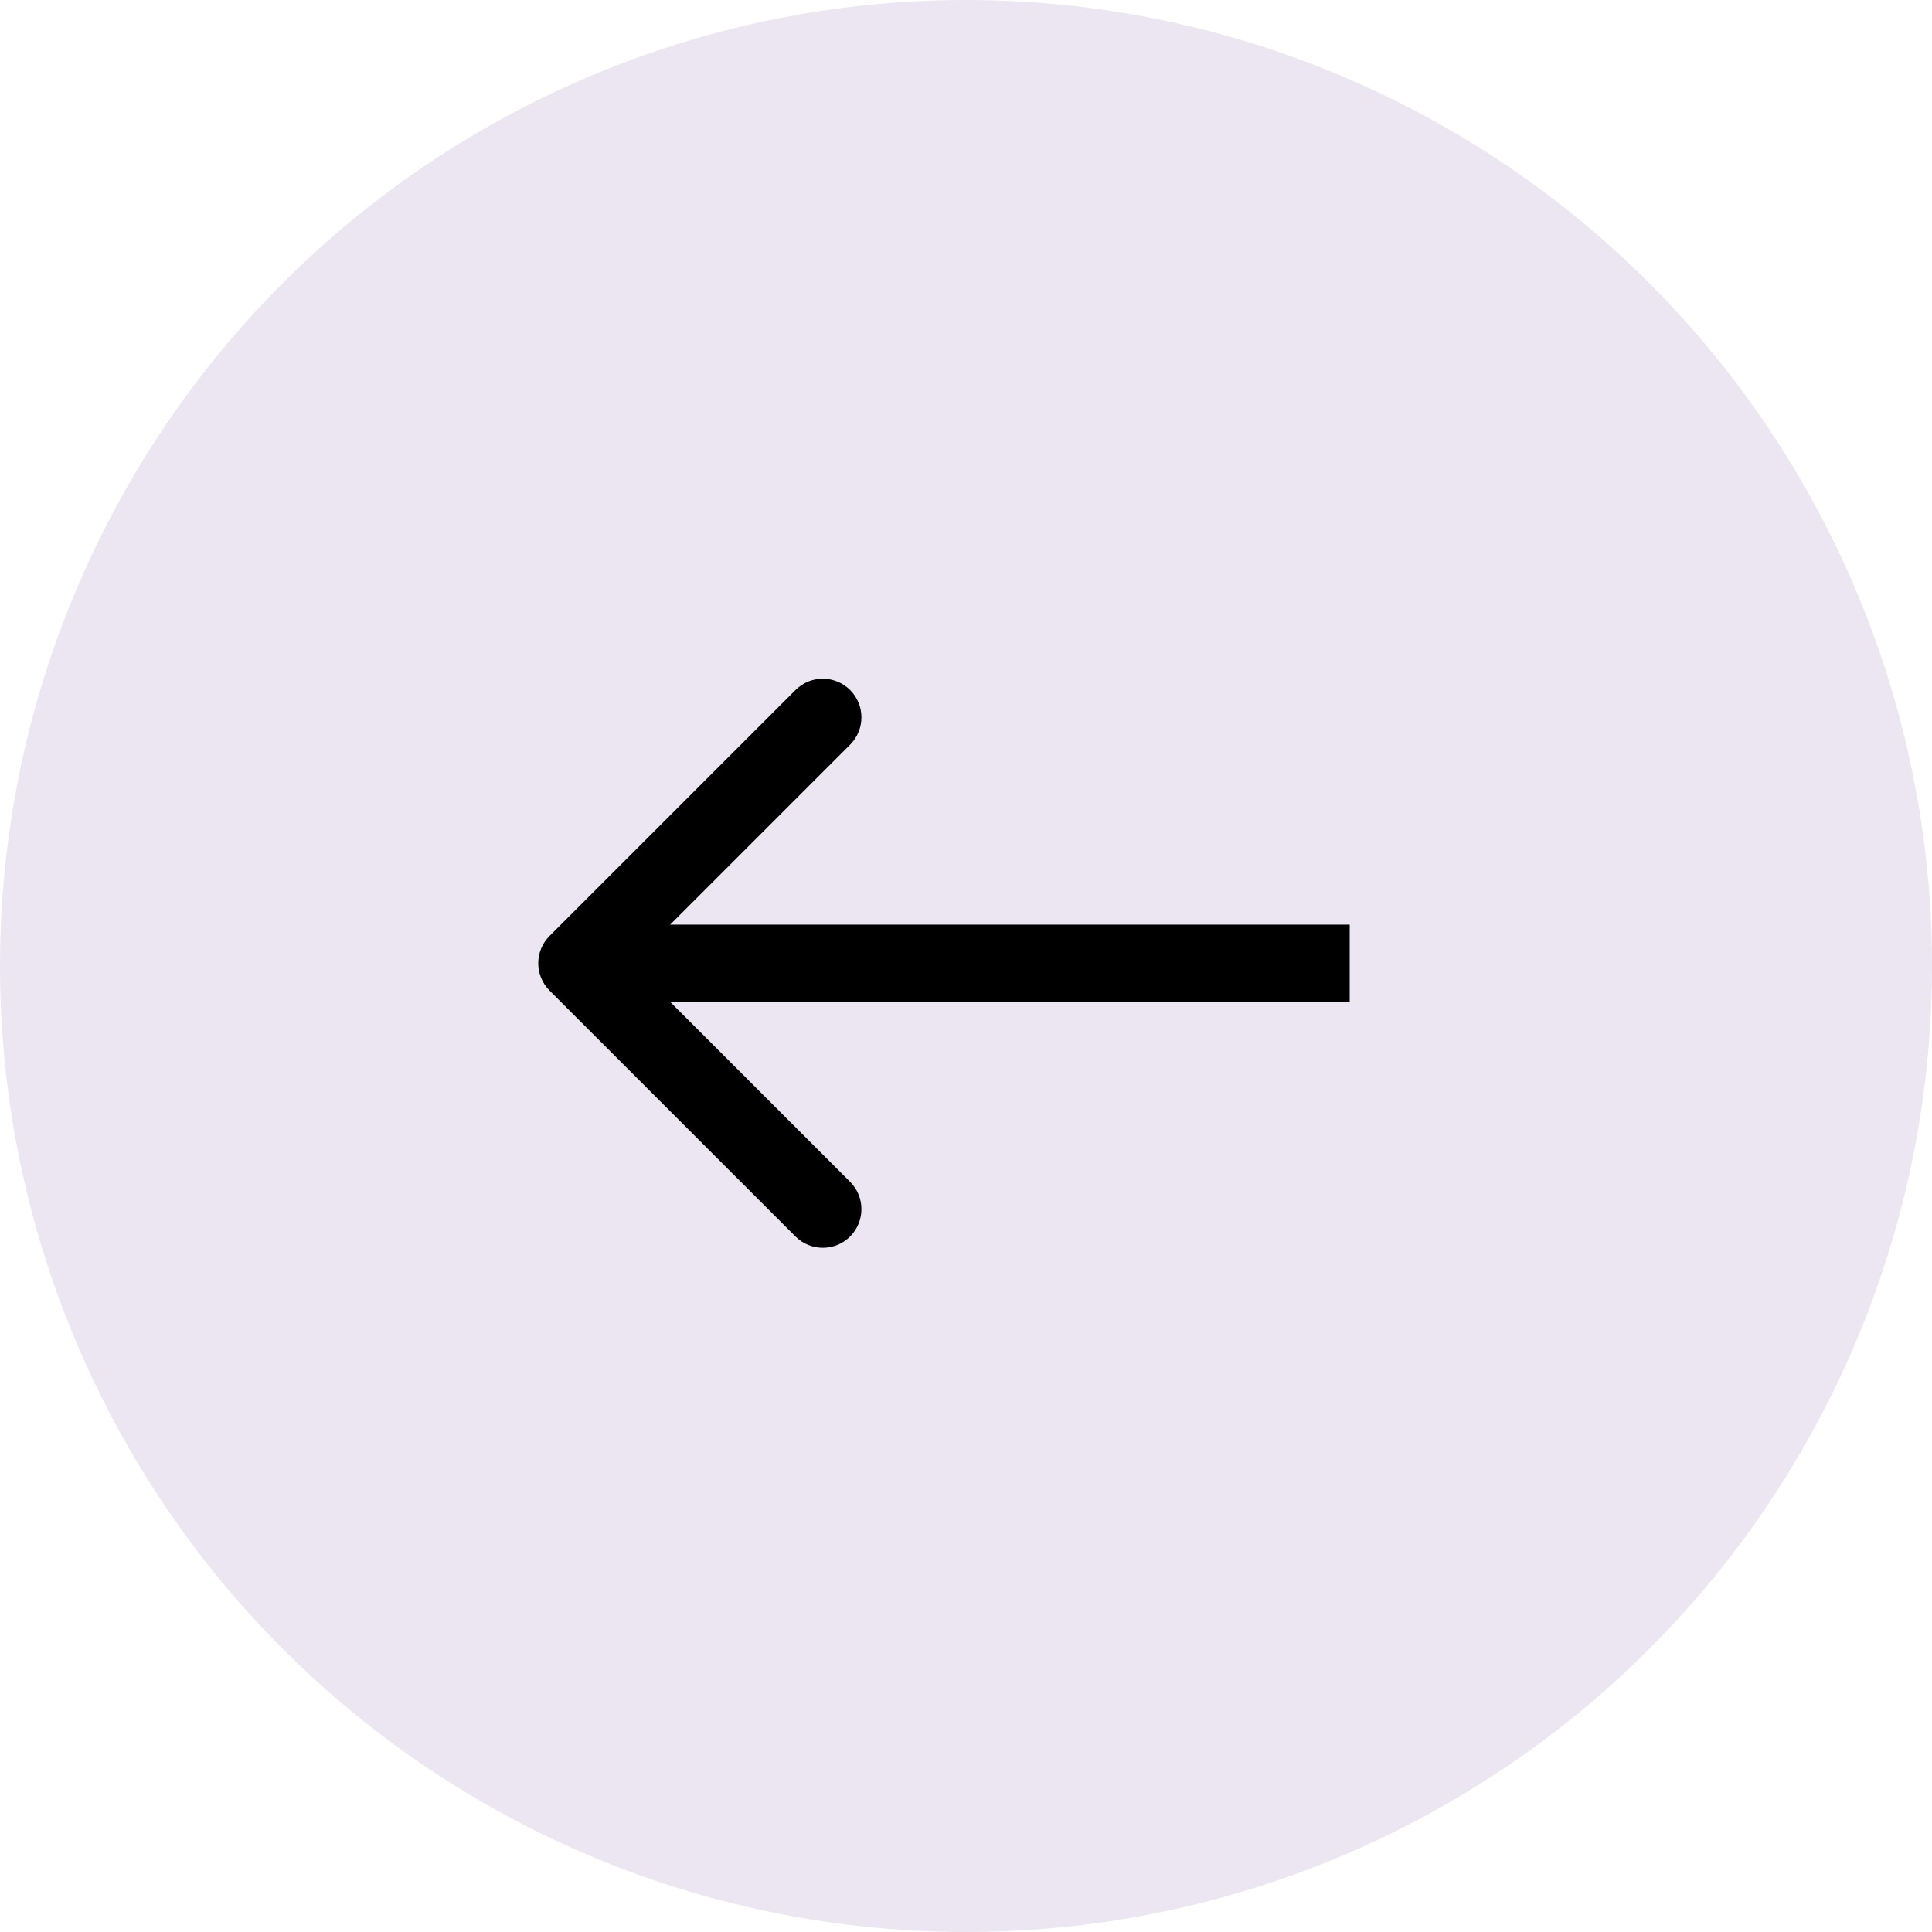
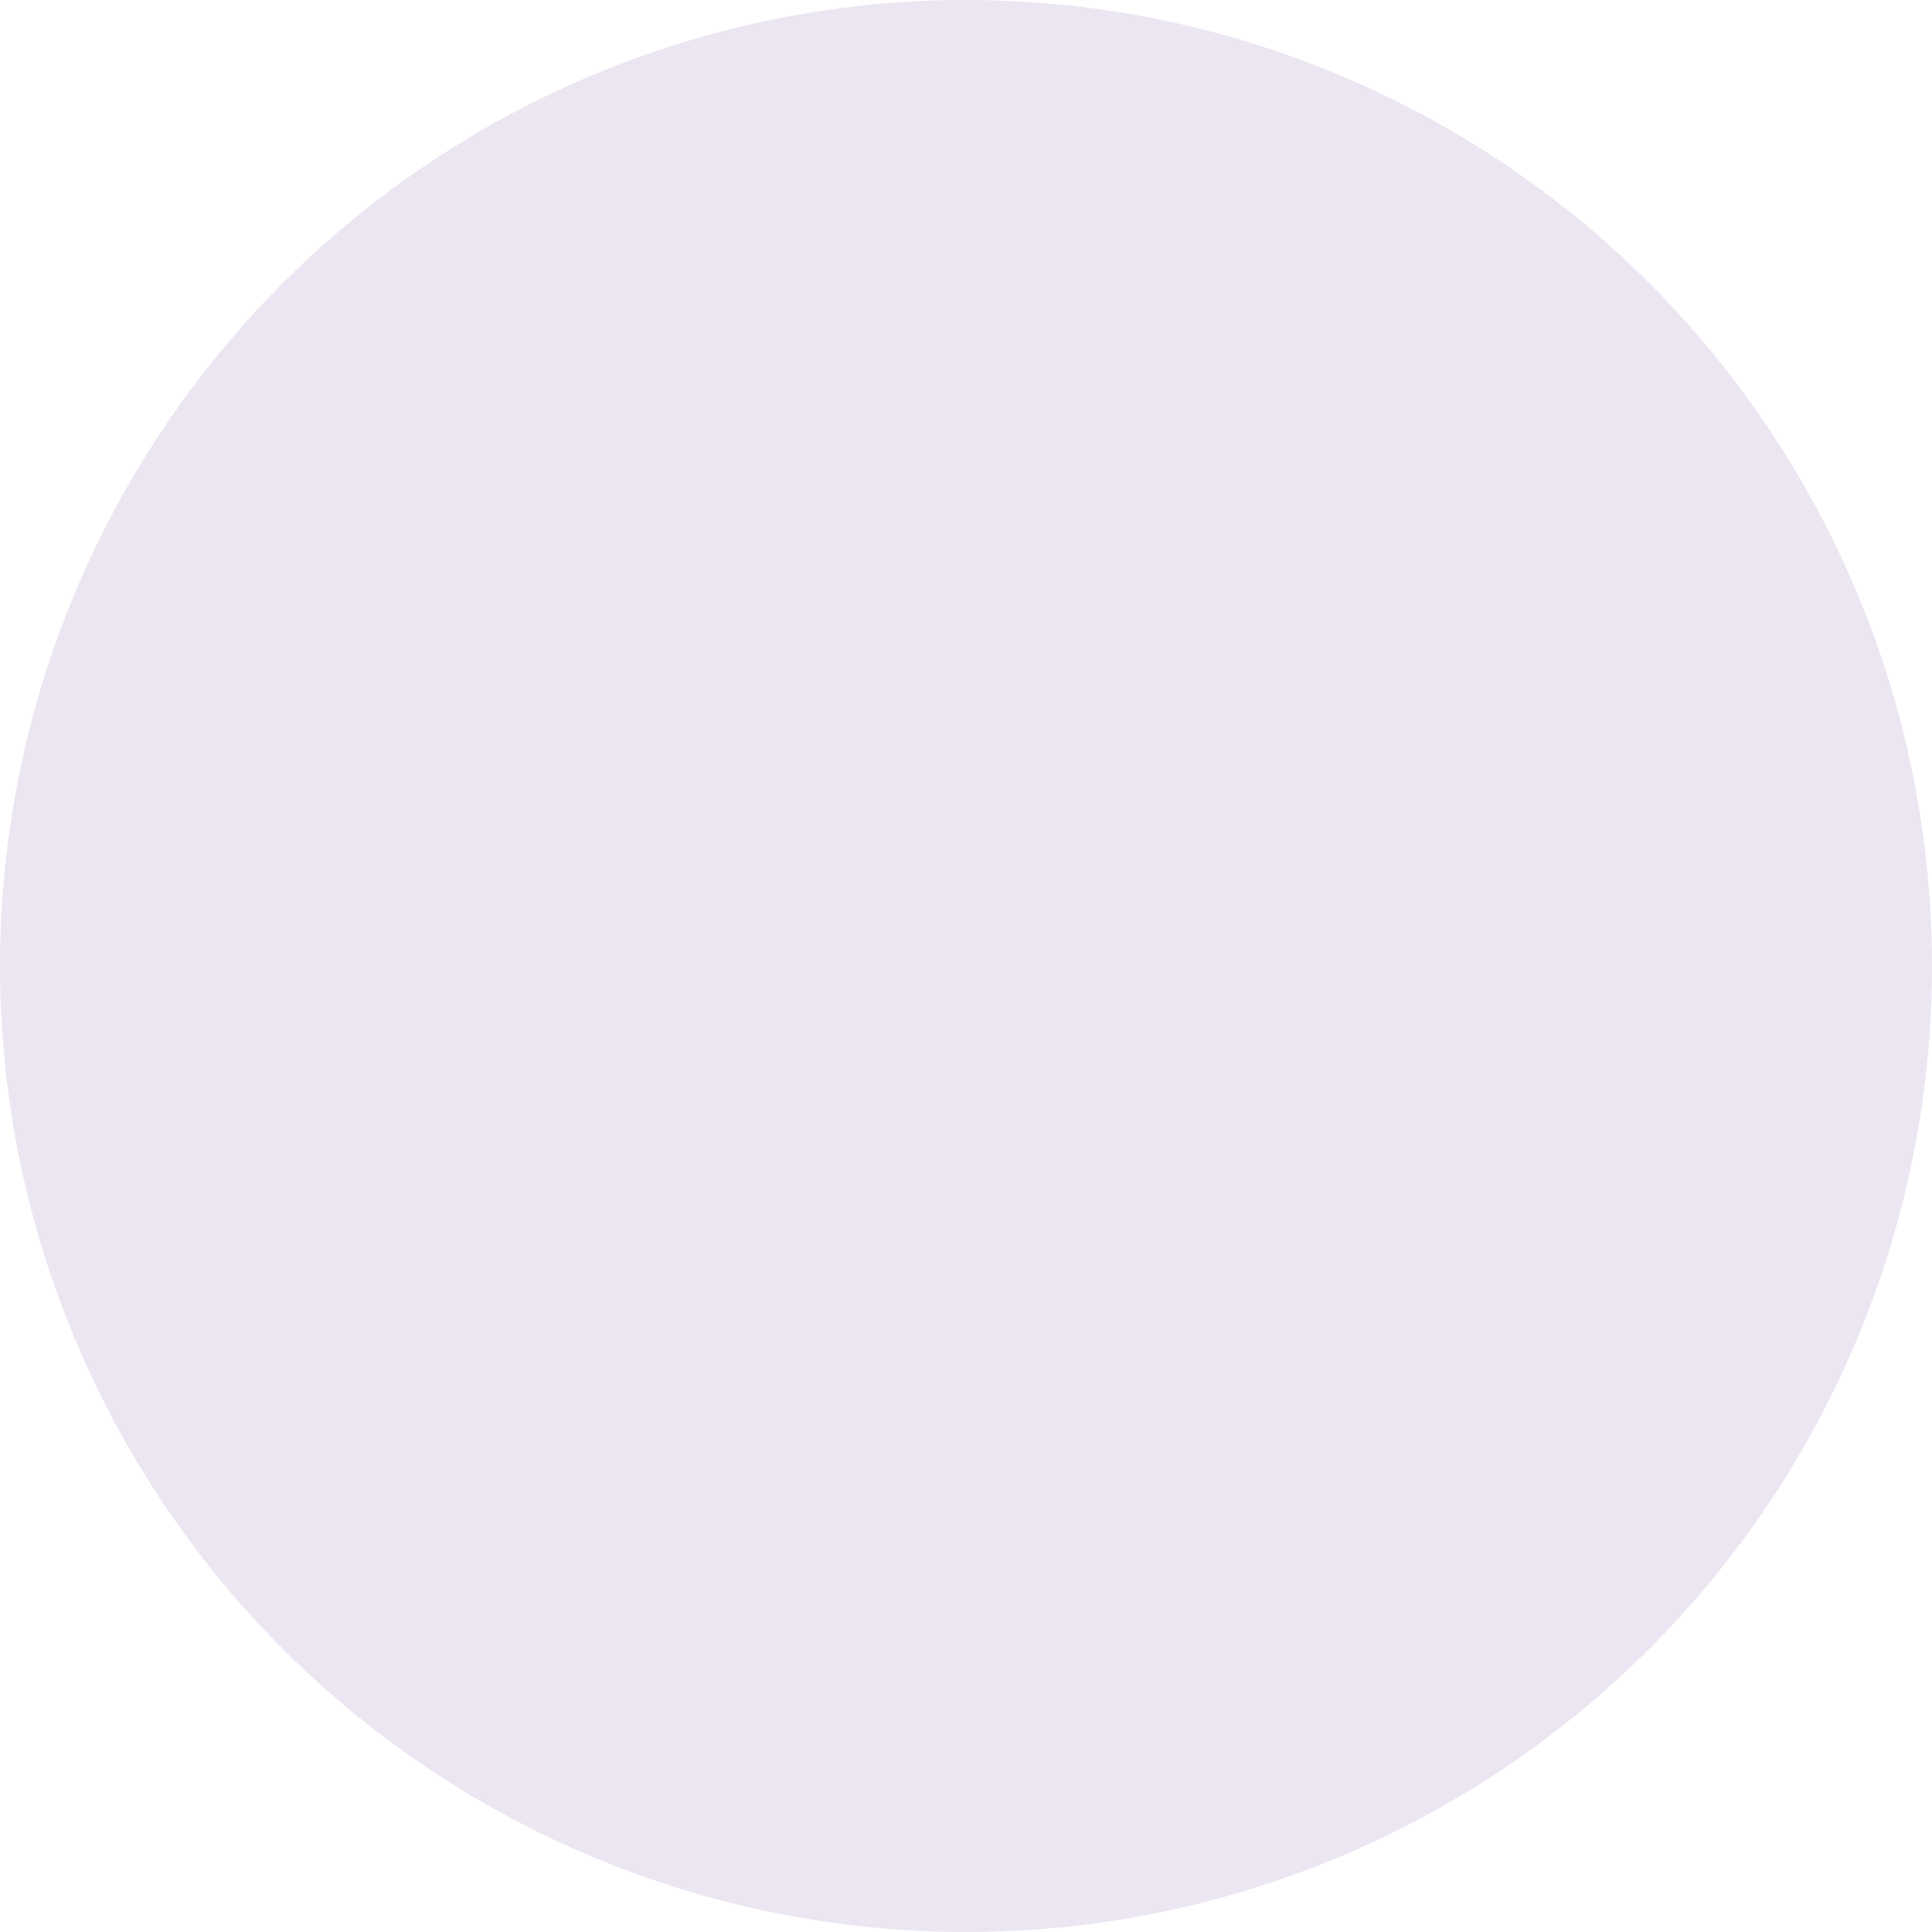
<svg xmlns="http://www.w3.org/2000/svg" width="50" height="50" viewBox="0 0 50 50" fill="none">
  <circle cx="25" cy="25" r="25" transform="matrix(-1 0 0 1 50 0)" fill="#EBE6F1" />
-   <path d="M14.223 25.636C13.832 25.245 13.832 24.612 14.223 24.222L20.587 17.858C20.977 17.467 21.61 17.467 22.001 17.858C22.391 18.248 22.391 18.881 22.001 19.272L16.344 24.929L22.001 30.586C22.391 30.976 22.391 31.609 22.001 32C21.61 32.39 20.977 32.39 20.587 32L14.223 25.636ZM34.93 25.929H14.93V23.929H34.93V25.929Z" fill="black" />
</svg>